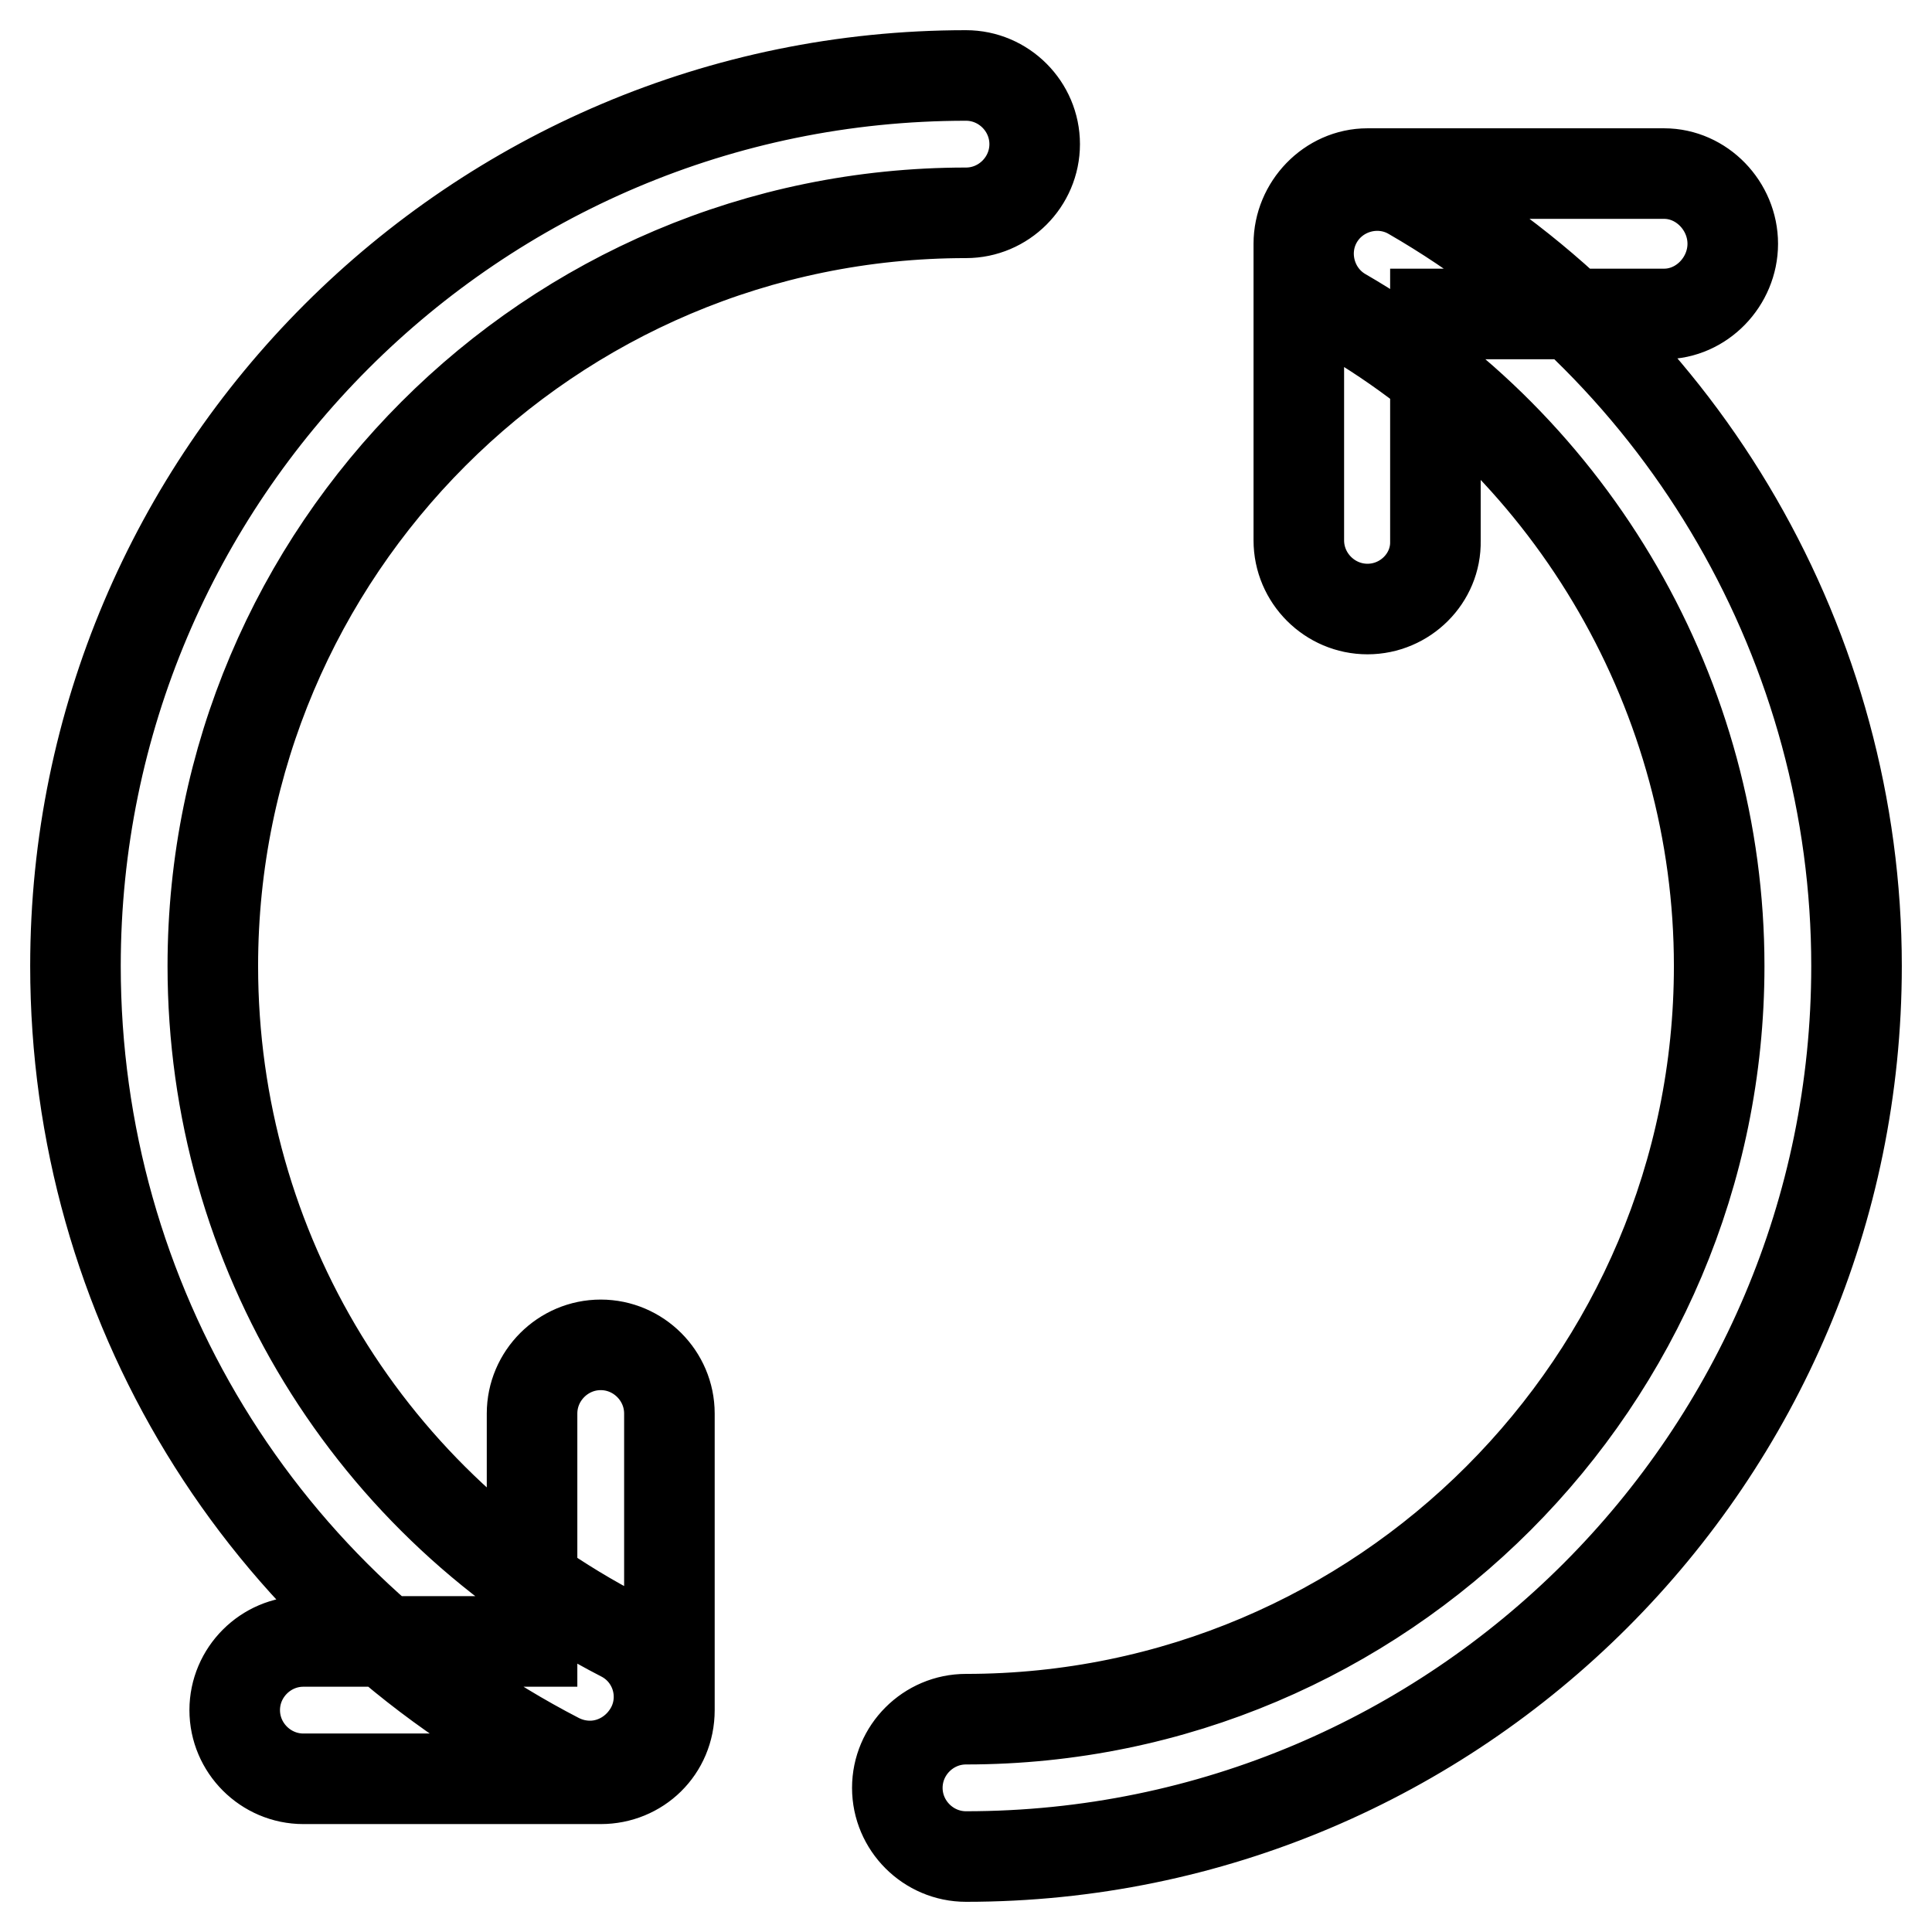
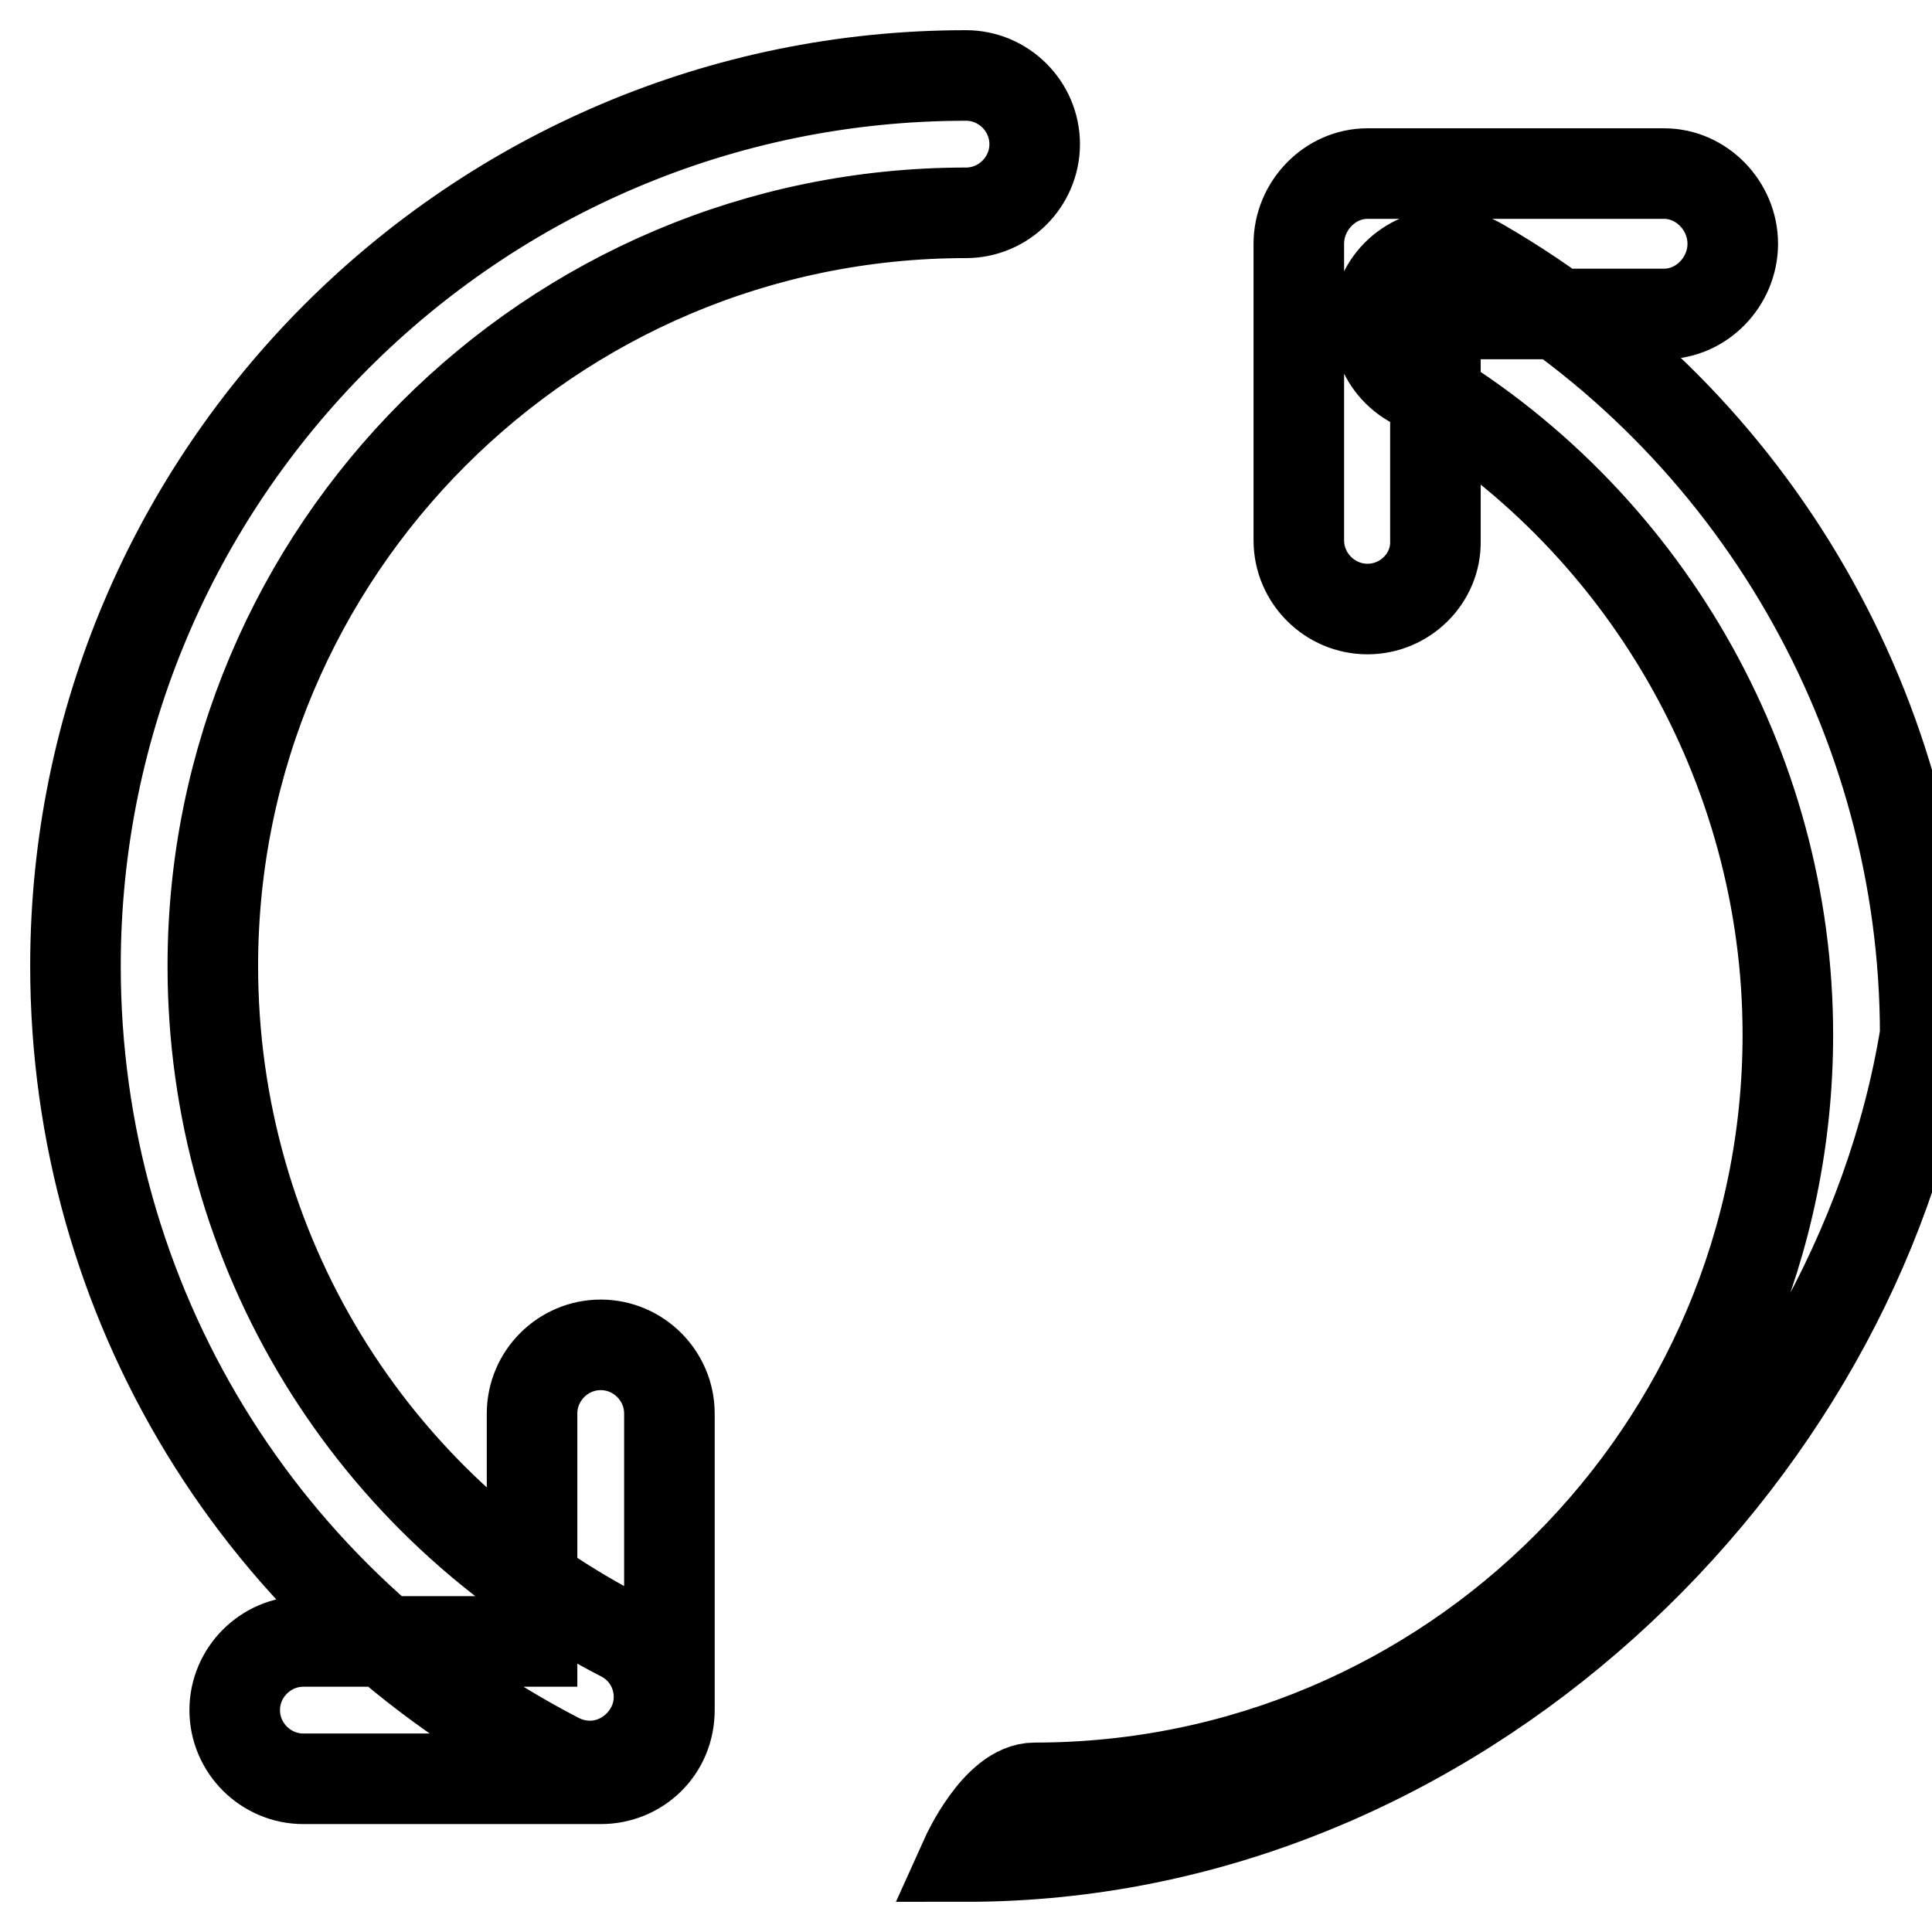
<svg xmlns="http://www.w3.org/2000/svg" version="1.1" x="0px" y="0px" viewBox="0 0 256 256" enable-background="new 0 0 256 256" xml:space="preserve">
  <g>
-     <path stroke-width="12" fill-opacity="0" stroke="#000000" d="M128,246c-5,0-9.1-4.1-9.1-9.1s4.1-9.1,9.1-9.1c55.1,0,99.8-44.8,99.8-99.8c0-35.5-19.1-68.7-49.9-86.5 c-4.3-2.5-5.8-8.1-3.3-12.4c2.5-4.3,8.1-5.8,12.4-3.3c36.4,21,59,60.2,59,102.2C246,193.1,193.1,246,128,246z M78.2,234 c-1.4,0-2.8-0.3-4.2-1C34.5,212.6,10,172.4,10,128C10,62.9,62.9,10,128,10c5,0,9.1,4.1,9.1,9.1s-4.1,9.1-9.1,9.1 c-55.1,0-99.8,44.8-99.8,99.8c0,37.6,20.8,71.6,54.2,88.8c4.5,2.3,6.2,7.8,3.9,12.2C84.6,232.2,81.4,234,78.2,234z M181.2,80.7 c-5,0-9.1-4.1-9.1-9.1V32.3c0-5,4.1-9.3,9.1-9.3h39.3c5,0,9.1,4.3,9.1,9.3s-4.1,9.3-9.1,9.3h-30.3v30.1 C190.3,76.6,186.2,80.7,181.2,80.7z M79.6,235.7H40.2c-5,0-9.1-4.1-9.1-9.1c0-5,4.1-9.1,9.1-9.1h30.3v-30.2c0-5,4.1-9.1,9.1-9.1 c5,0,9.1,4.1,9.1,9.1v39.3C88.7,231.8,84.6,235.7,79.6,235.7z" />
+     <path stroke-width="12" fill-opacity="0" stroke="#000000" d="M128,246s4.1-9.1,9.1-9.1c55.1,0,99.8-44.8,99.8-99.8c0-35.5-19.1-68.7-49.9-86.5 c-4.3-2.5-5.8-8.1-3.3-12.4c2.5-4.3,8.1-5.8,12.4-3.3c36.4,21,59,60.2,59,102.2C246,193.1,193.1,246,128,246z M78.2,234 c-1.4,0-2.8-0.3-4.2-1C34.5,212.6,10,172.4,10,128C10,62.9,62.9,10,128,10c5,0,9.1,4.1,9.1,9.1s-4.1,9.1-9.1,9.1 c-55.1,0-99.8,44.8-99.8,99.8c0,37.6,20.8,71.6,54.2,88.8c4.5,2.3,6.2,7.8,3.9,12.2C84.6,232.2,81.4,234,78.2,234z M181.2,80.7 c-5,0-9.1-4.1-9.1-9.1V32.3c0-5,4.1-9.3,9.1-9.3h39.3c5,0,9.1,4.3,9.1,9.3s-4.1,9.3-9.1,9.3h-30.3v30.1 C190.3,76.6,186.2,80.7,181.2,80.7z M79.6,235.7H40.2c-5,0-9.1-4.1-9.1-9.1c0-5,4.1-9.1,9.1-9.1h30.3v-30.2c0-5,4.1-9.1,9.1-9.1 c5,0,9.1,4.1,9.1,9.1v39.3C88.7,231.8,84.6,235.7,79.6,235.7z" />
  </g>
</svg>